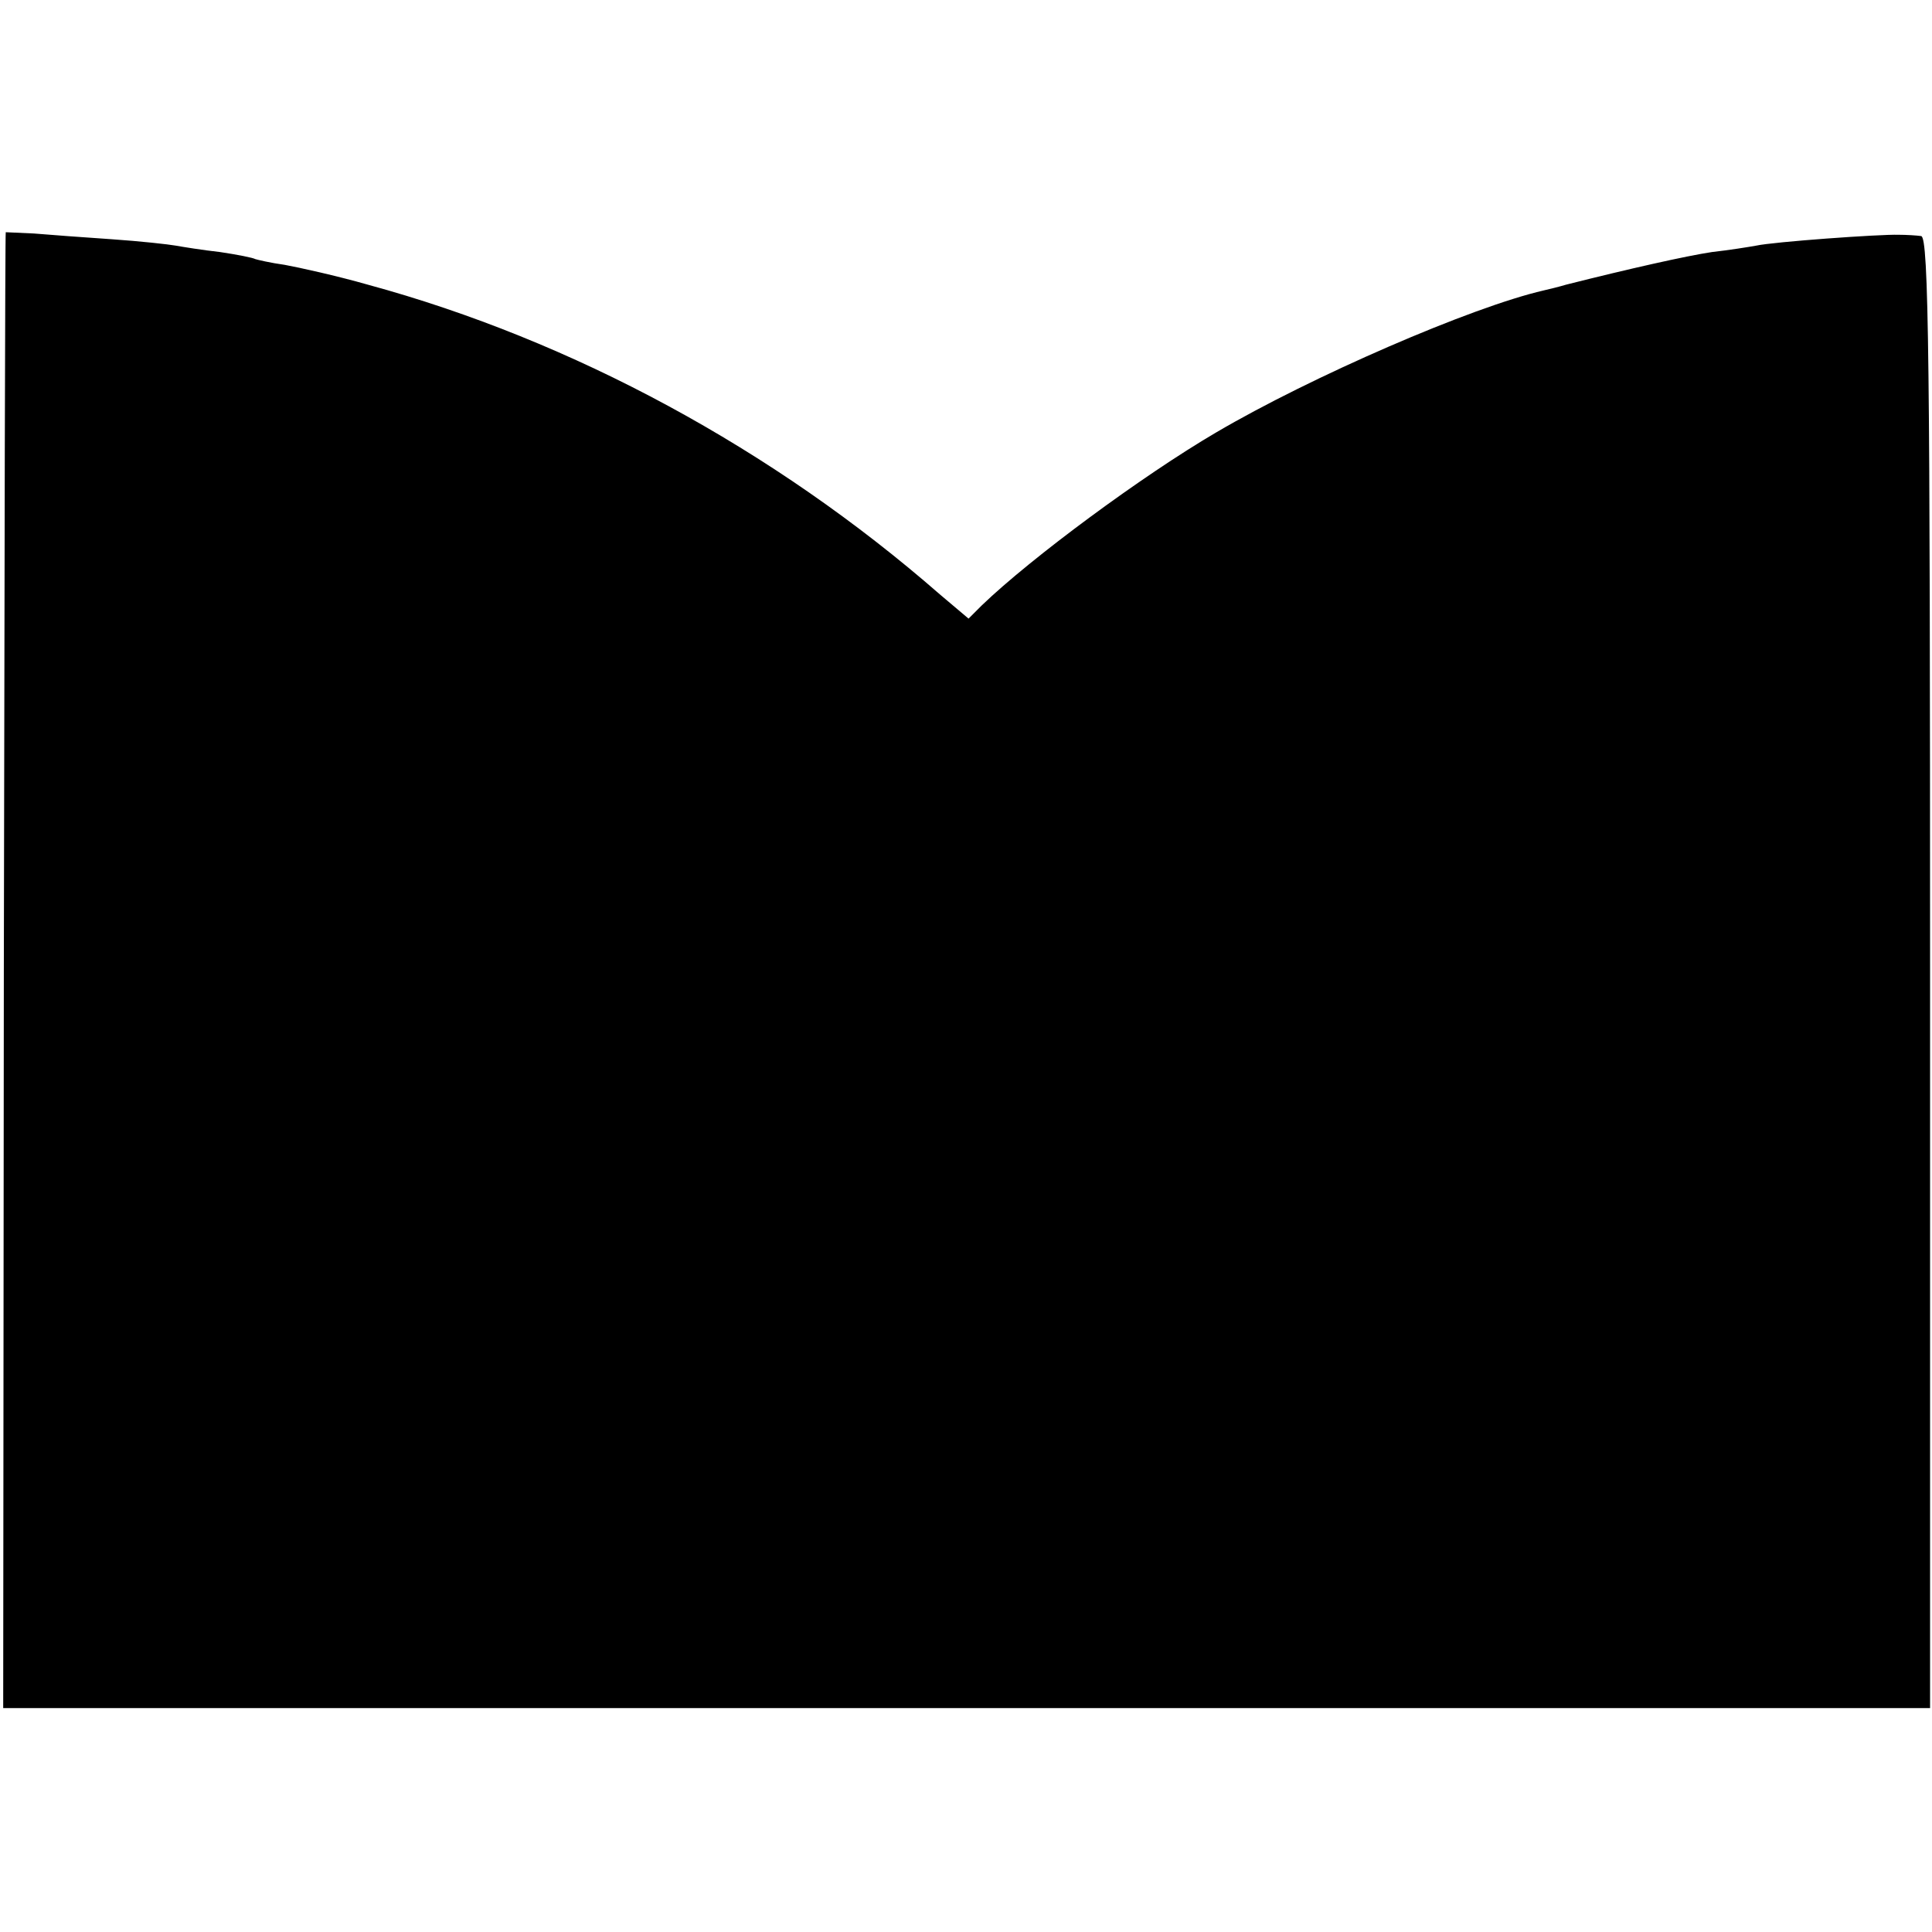
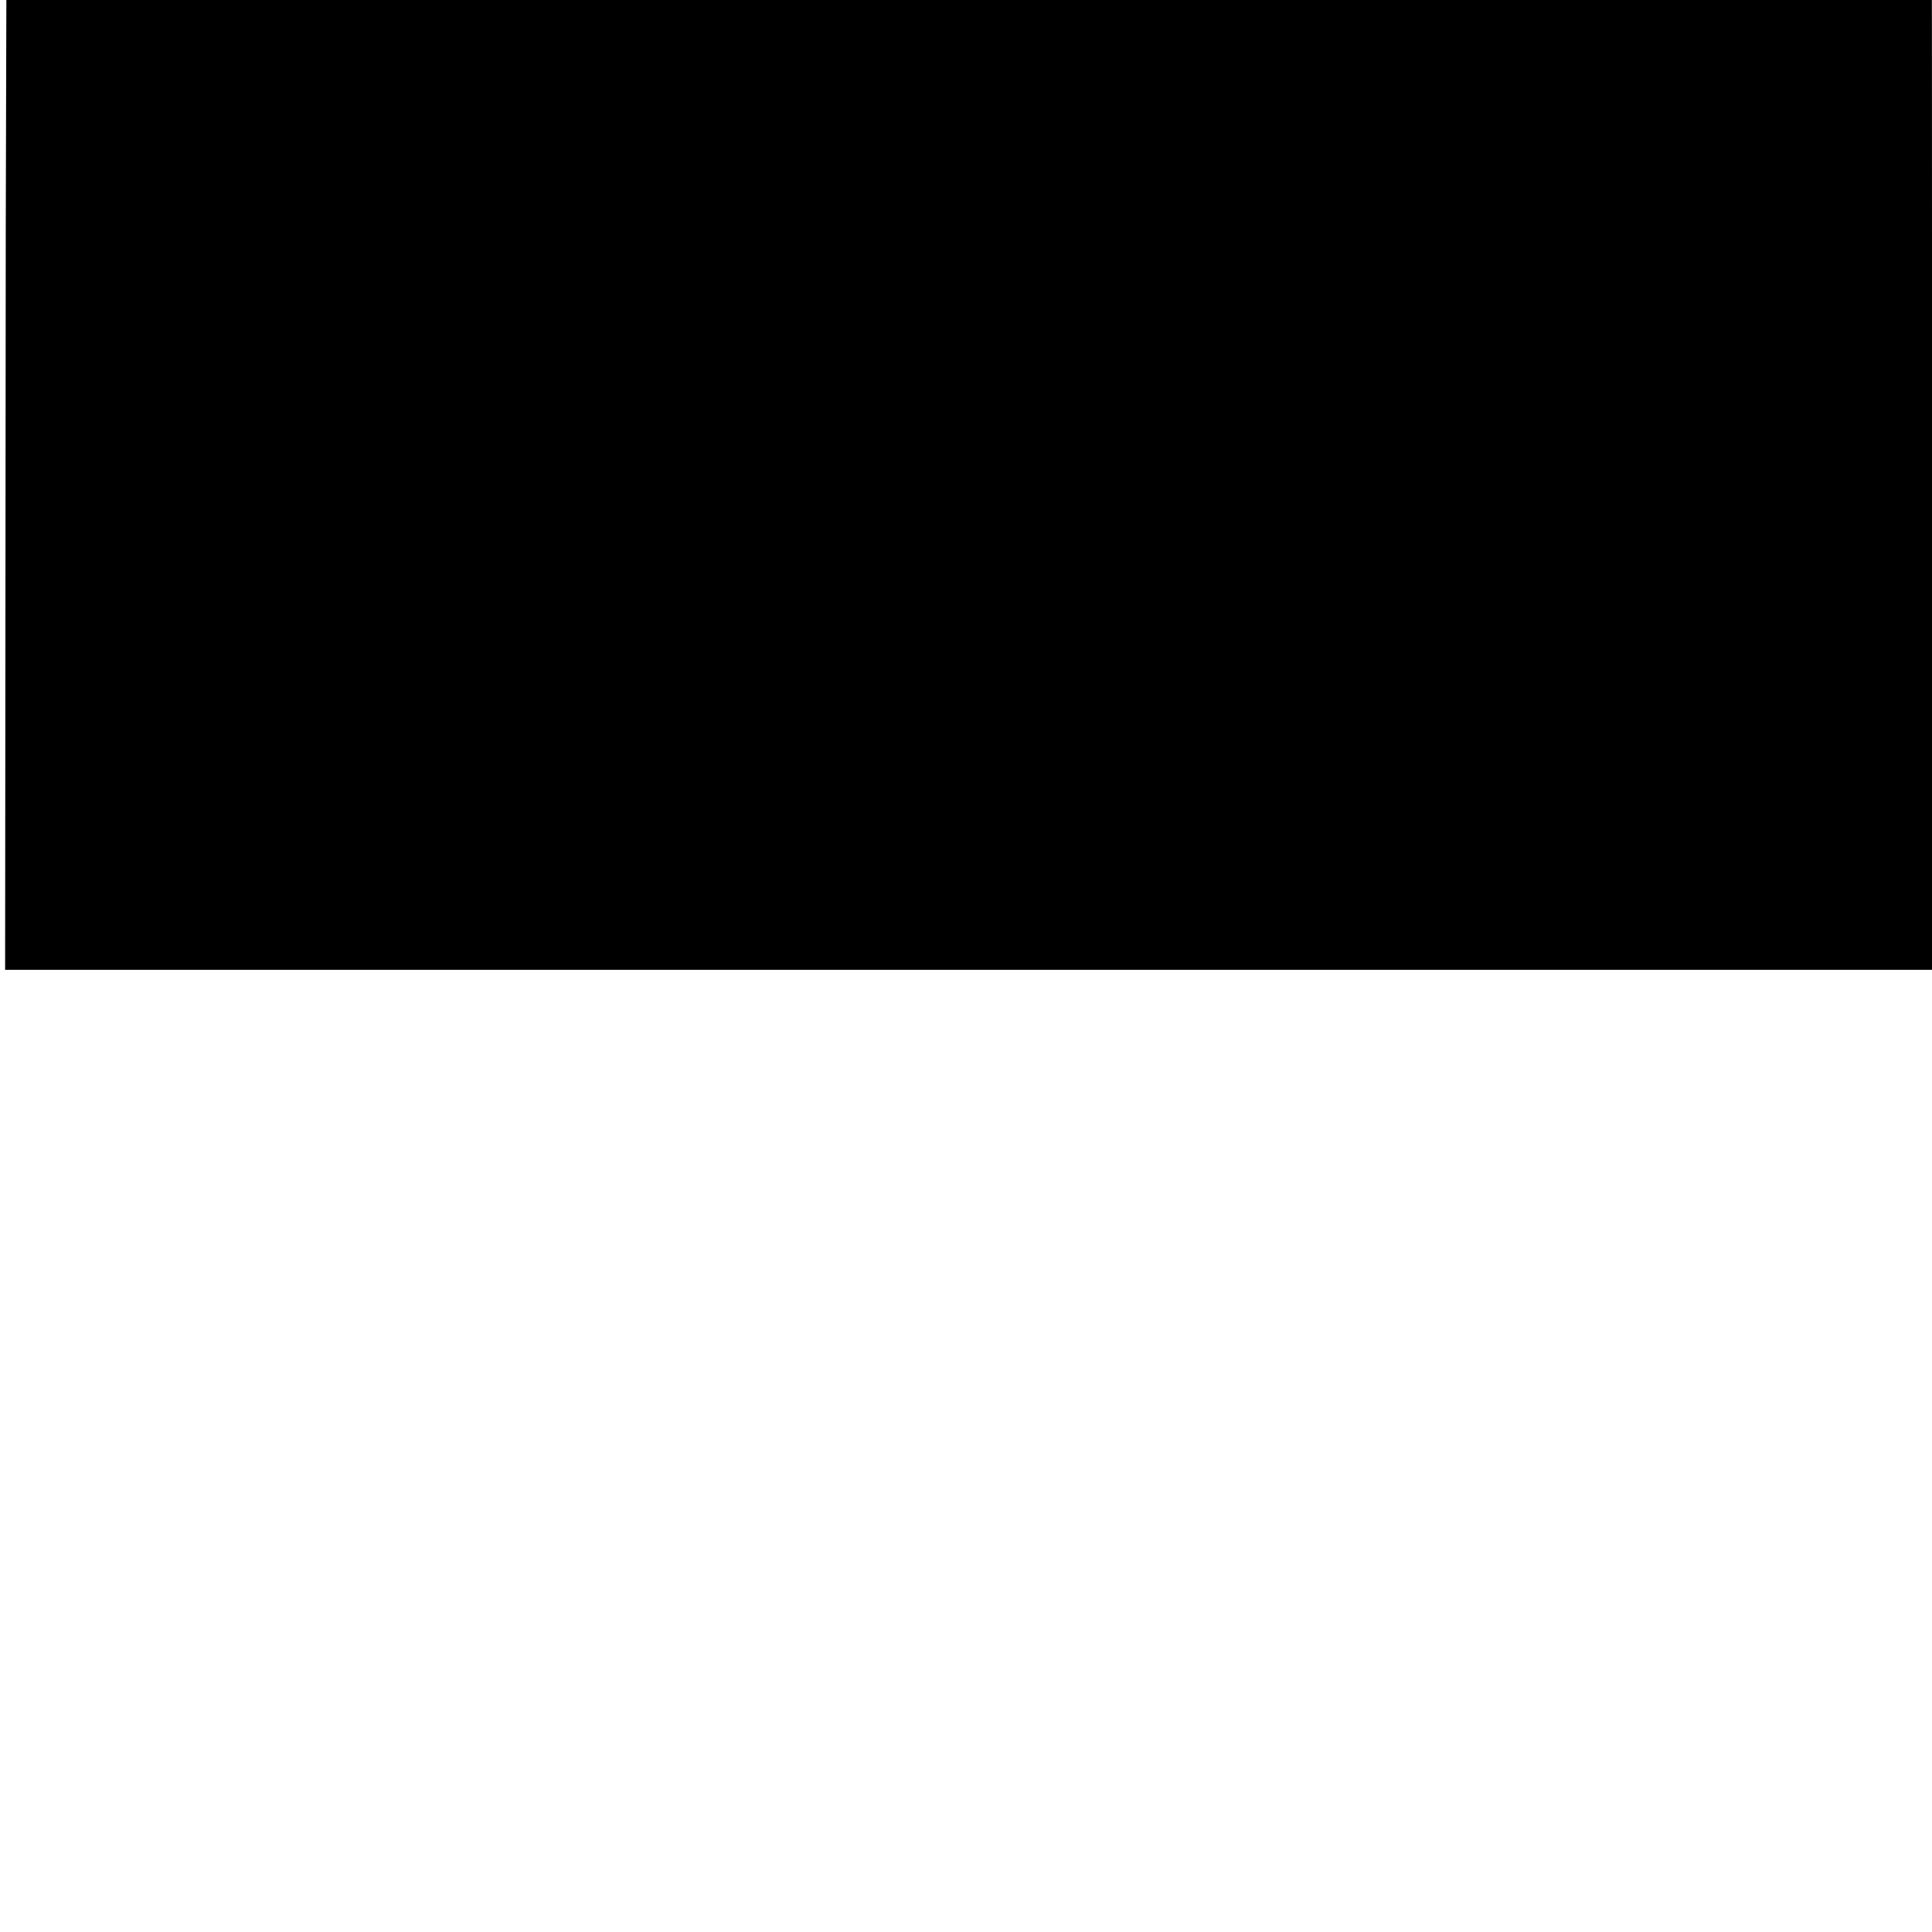
<svg xmlns="http://www.w3.org/2000/svg" version="1.0" width="302pt" height="302pt" viewBox="0 0 302 302" preserveAspectRatio="xMidYMid meet">
  <g transform="translate(0,302) scale(0.1,-0.1)" fill="#000000" stroke="none">
-     <path d="M9 2657 c-1 -1 -2 -521 -3 -1154 l-1 -1153 1506 0 1506 0 0 1150 c0 954 -2 1150 -14 1151 -7 1 -23 2 -35 2 -29 1 -196 -11 -223 -17 -11 -2 -42 -7 -69 -10 -40 -6 -129 -26 -228 -51 -10 -3 -26 -7 -35 -9 -113 -26 -364 -135 -512 -222 -116 -68 -289 -196 -366 -270 l-21 -21 -45 38 c-260 227 -574 397 -894 484 -49 14 -108 27 -130 31 -22 3 -43 8 -46 9 -3 2 -28 7 -55 11 -27 3 -58 8 -69 10 -11 2 -56 7 -100 10 -44 3 -99 7 -122 9 -24 1 -44 2 -44 2z" />
+     <path d="M9 2657 l-1 -1153 1506 0 1506 0 0 1150 c0 954 -2 1150 -14 1151 -7 1 -23 2 -35 2 -29 1 -196 -11 -223 -17 -11 -2 -42 -7 -69 -10 -40 -6 -129 -26 -228 -51 -10 -3 -26 -7 -35 -9 -113 -26 -364 -135 -512 -222 -116 -68 -289 -196 -366 -270 l-21 -21 -45 38 c-260 227 -574 397 -894 484 -49 14 -108 27 -130 31 -22 3 -43 8 -46 9 -3 2 -28 7 -55 11 -27 3 -58 8 -69 10 -11 2 -56 7 -100 10 -44 3 -99 7 -122 9 -24 1 -44 2 -44 2z" />
  </g>
</svg>